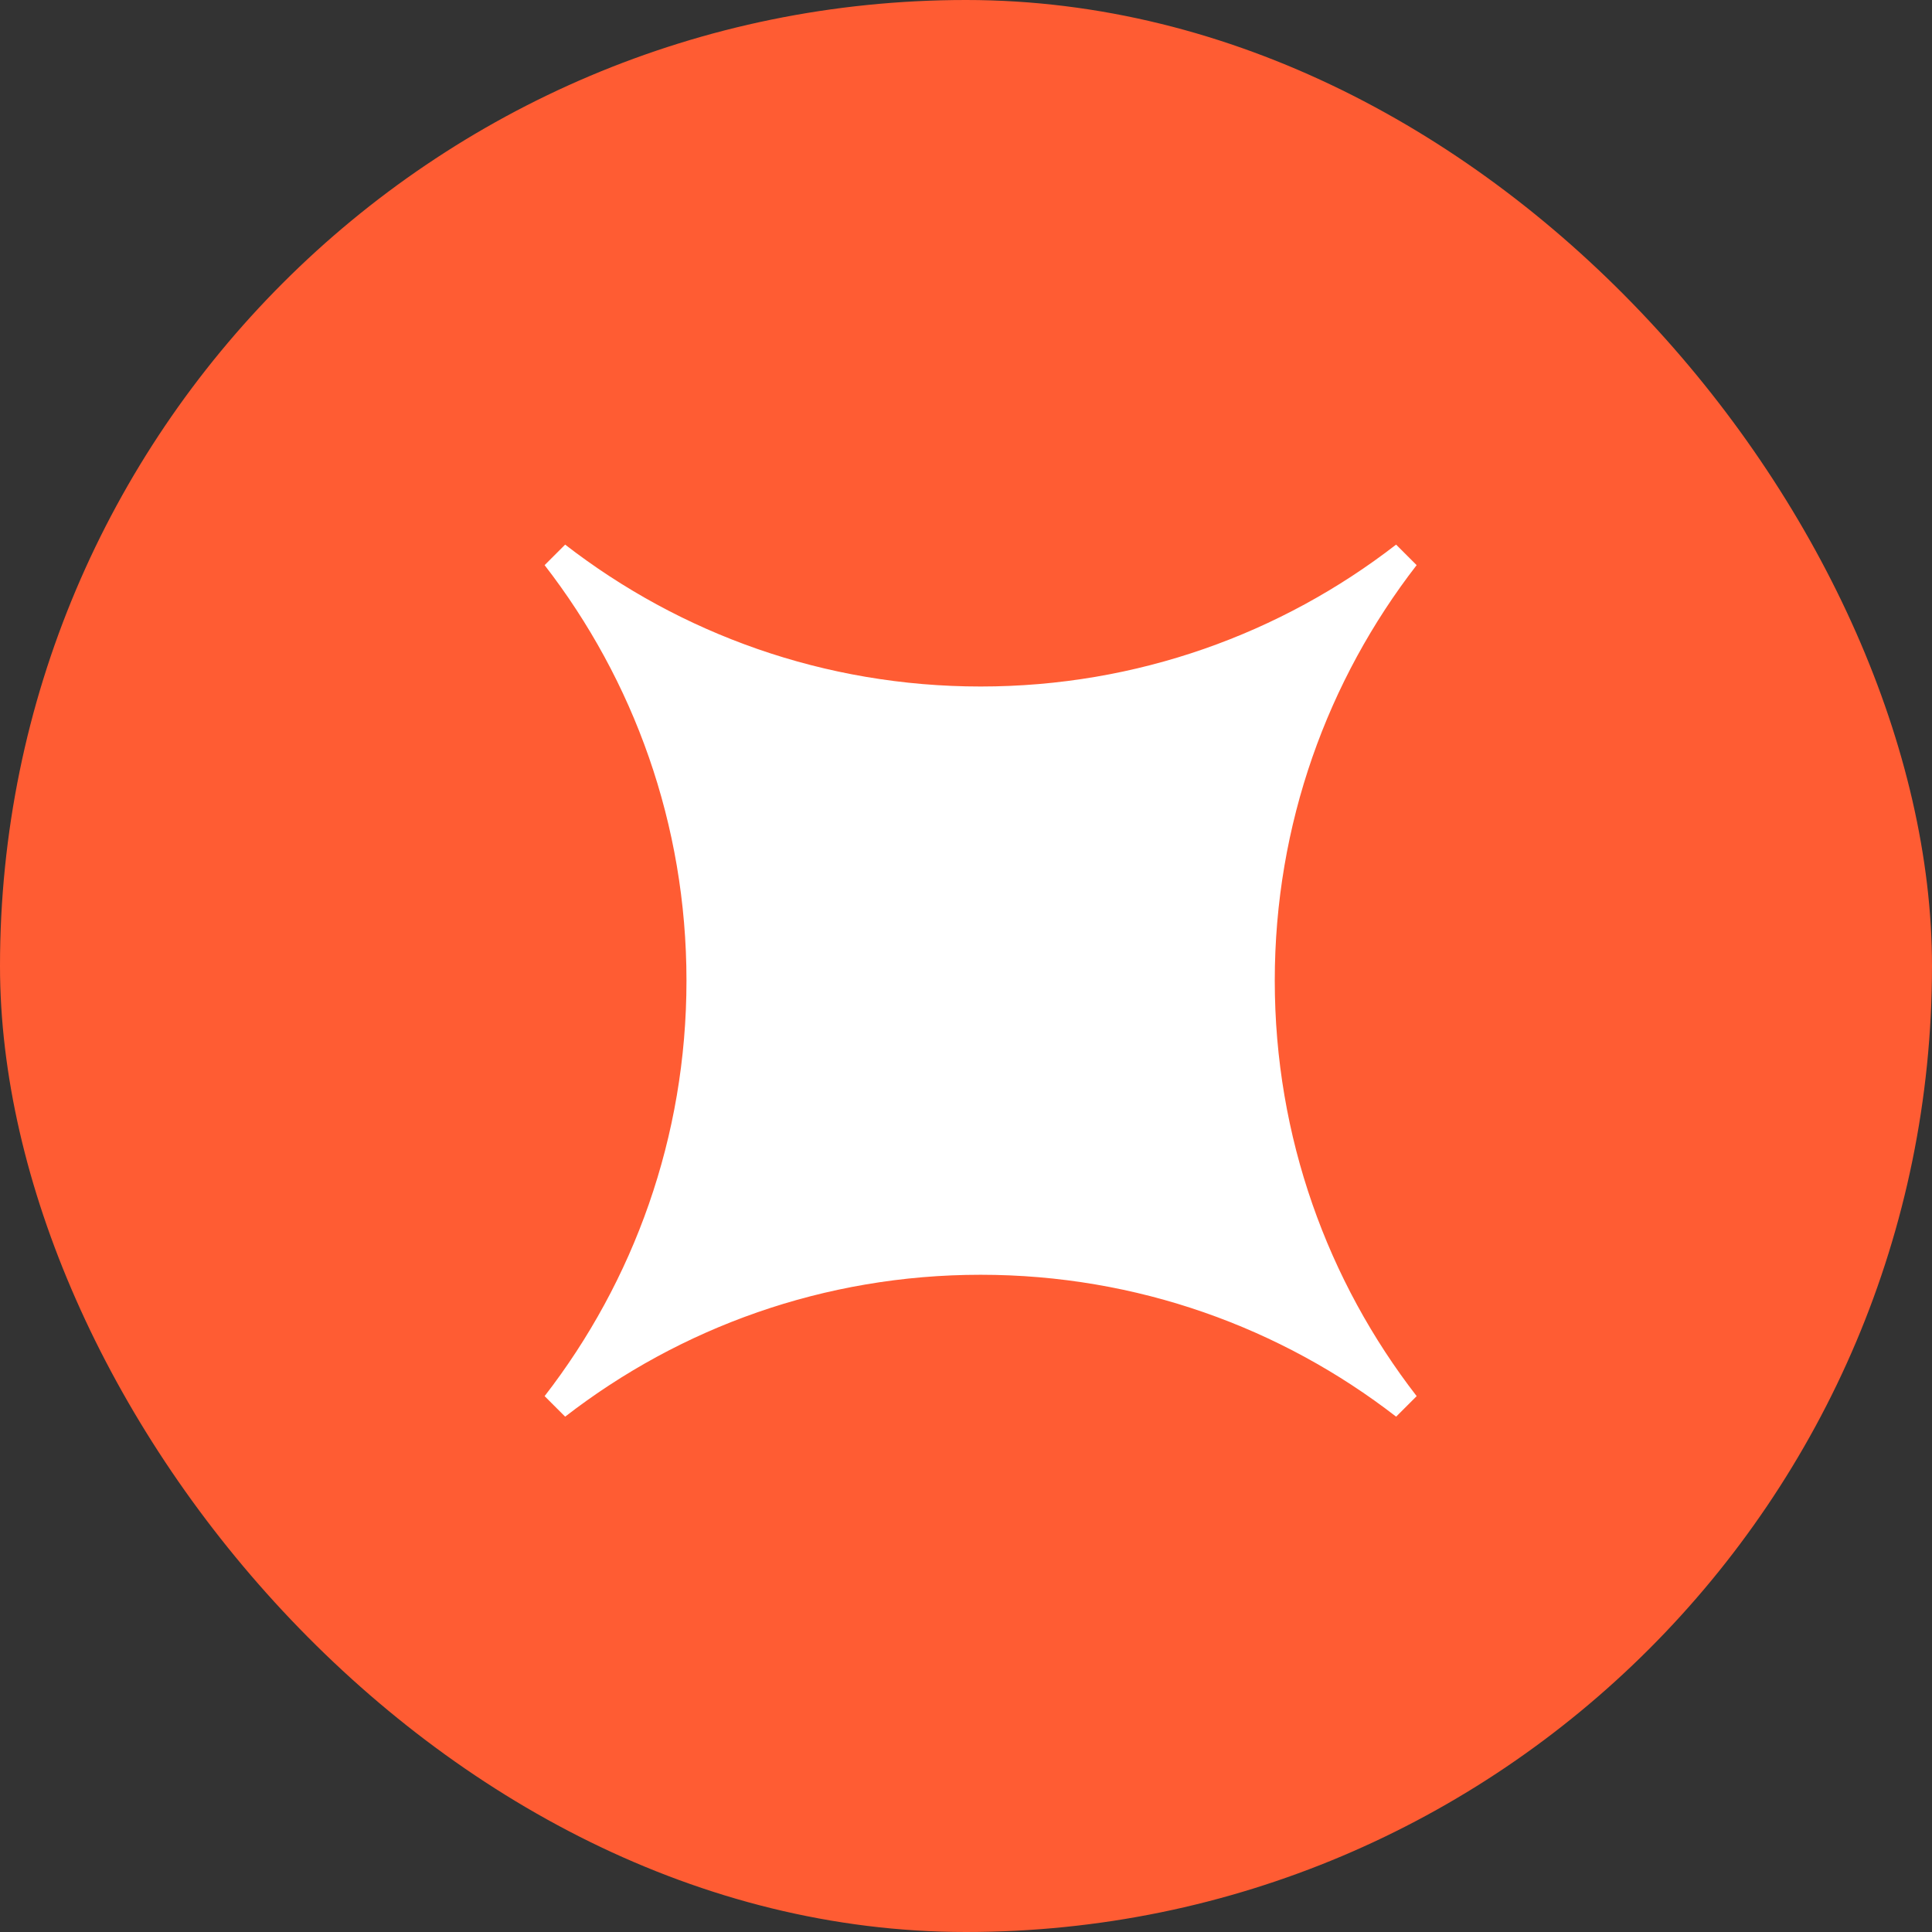
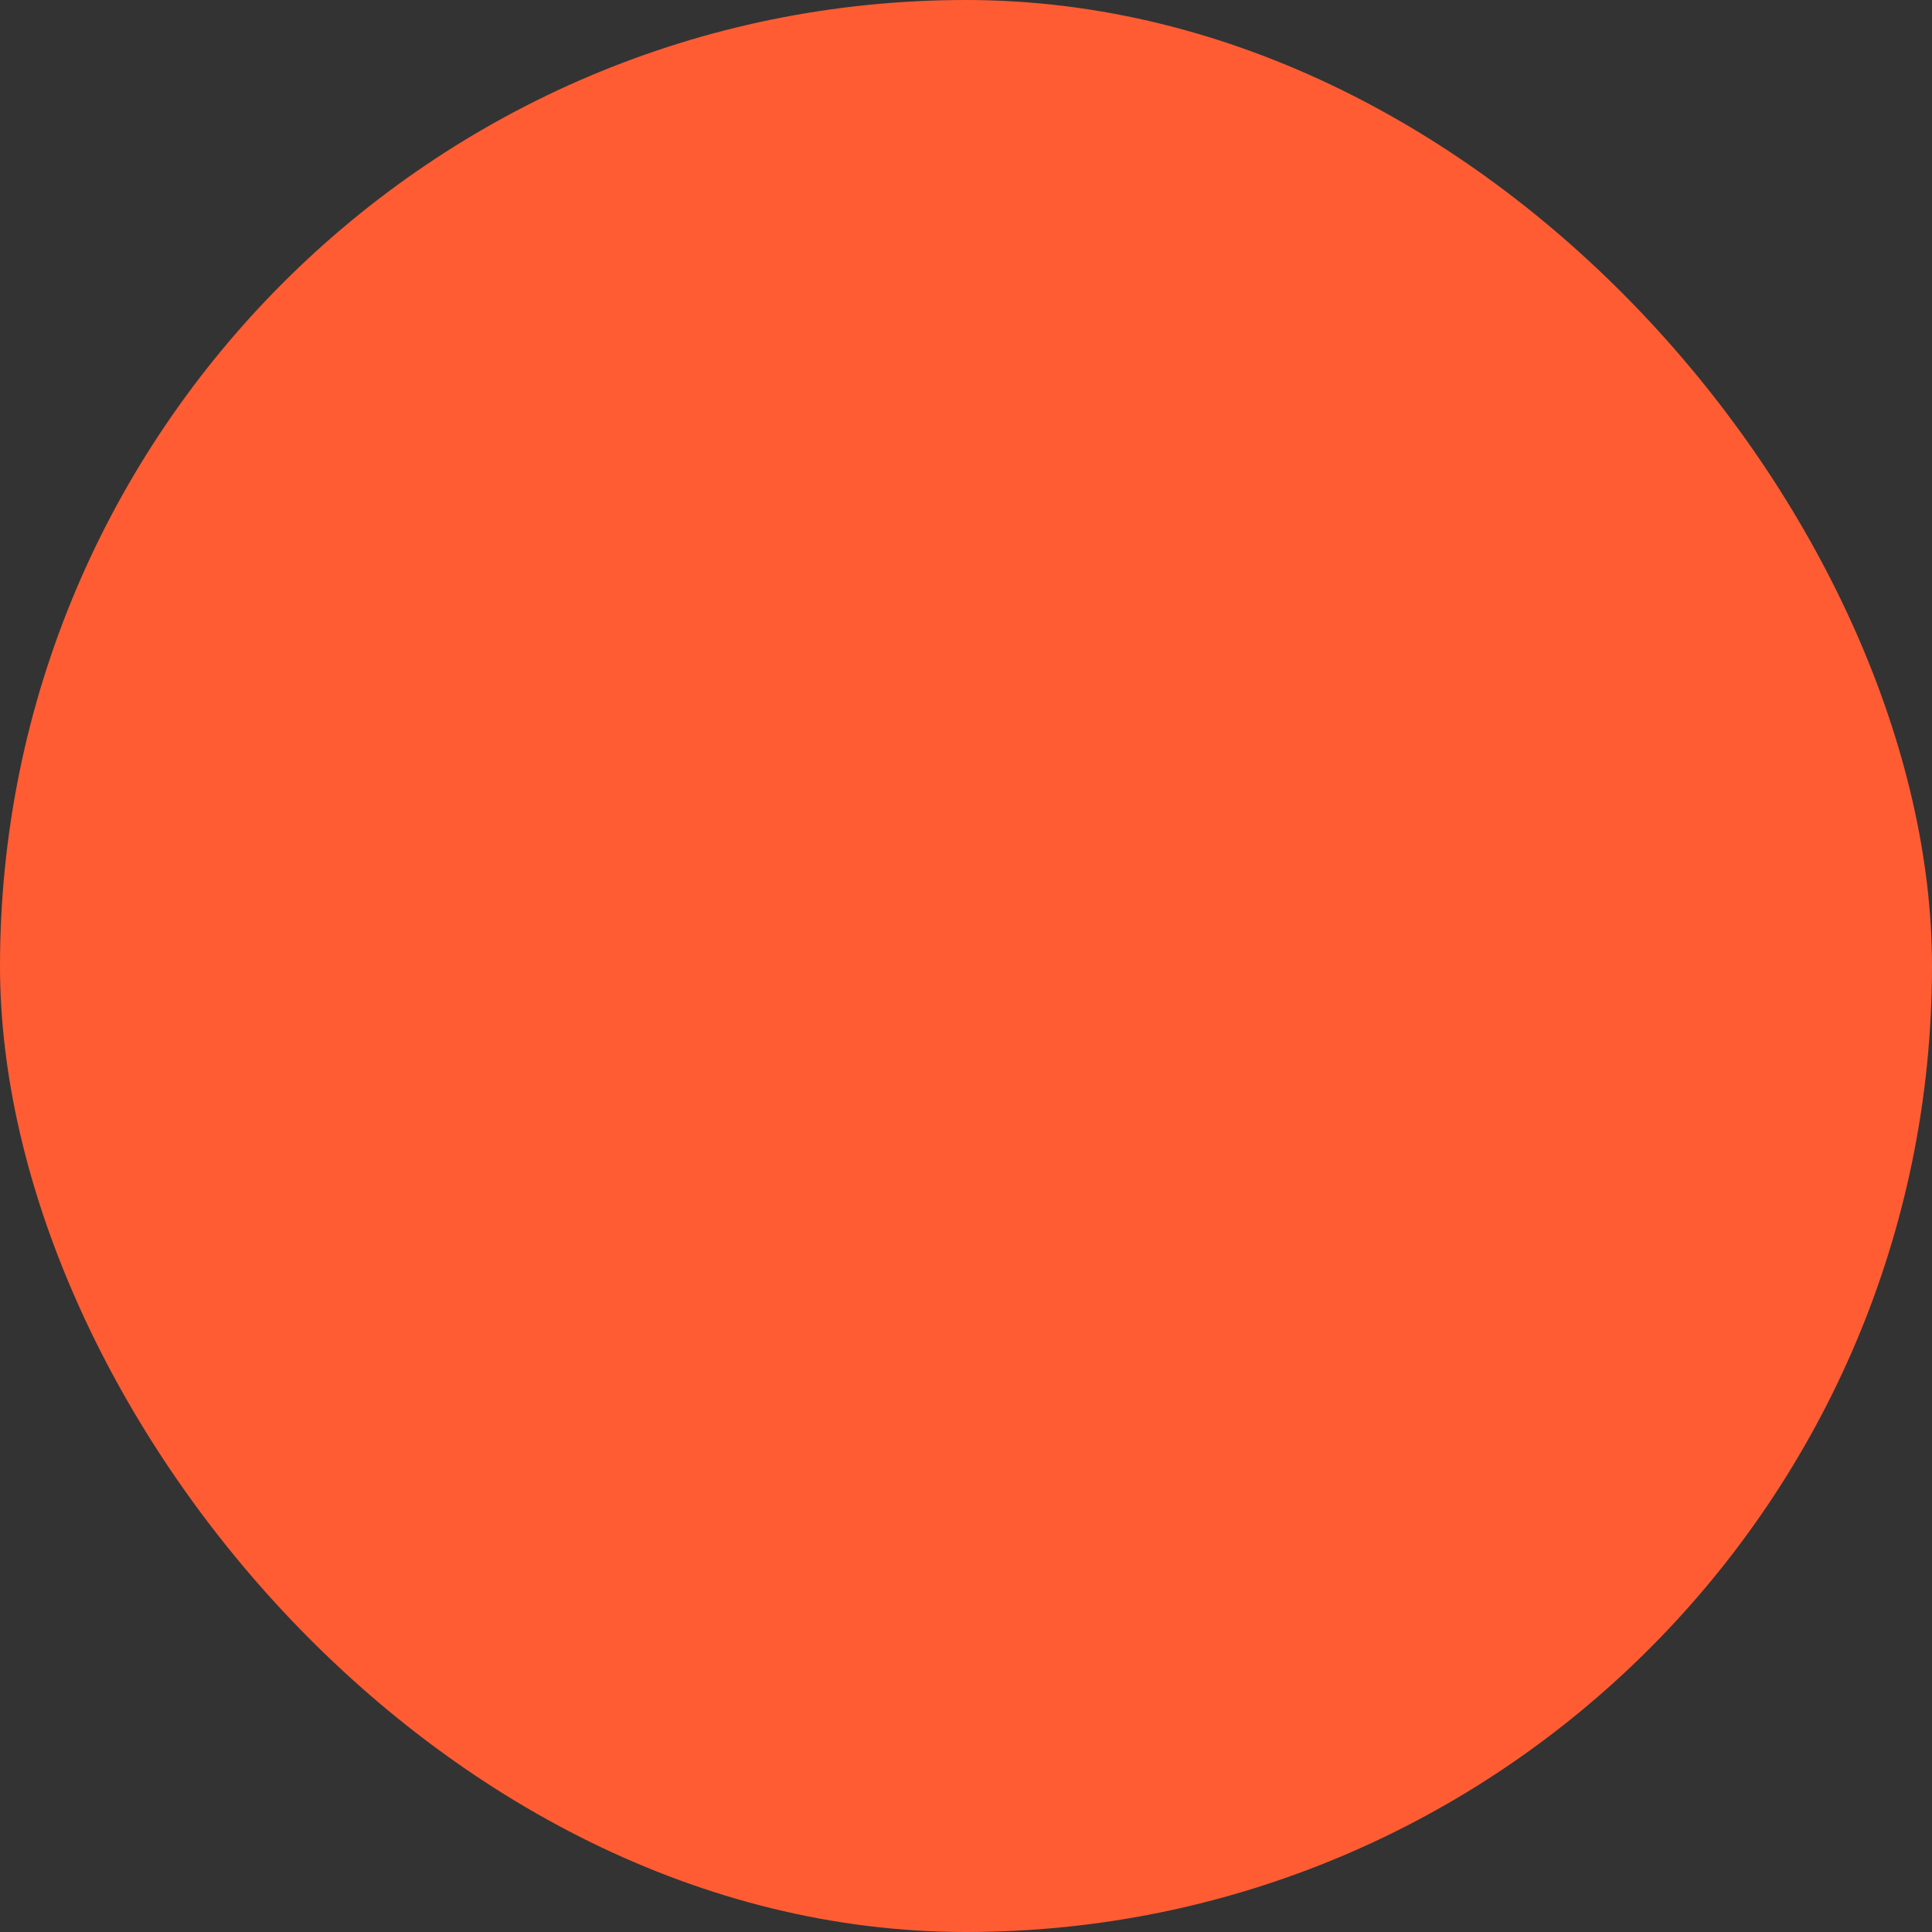
<svg xmlns="http://www.w3.org/2000/svg" width="66" height="66" viewBox="0 0 66 66" fill="none">
  <rect x="0" y="0" width="66" height="66" fill="#333333" stroke="none" />
  <rect width="66" height="66" rx="33" fill="#FF5C33" />
-   <path fill-rule="evenodd" clip-rule="evenodd" d="M47.999 19C43.992 22.104 38.961 23.952 33.5 23.952C28.038 23.952 23.008 22.104 19 19C22.104 23.008 23.951 28.038 23.951 33.5C23.951 38.962 22.104 43.992 19 48C23.008 44.896 28.038 43.048 33.5 43.048C38.962 43.048 43.992 44.896 48 48C44.896 43.992 43.048 38.962 43.048 33.5C43.048 28.038 44.895 23.008 47.999 19Z" fill="white" stroke="white" />
</svg>